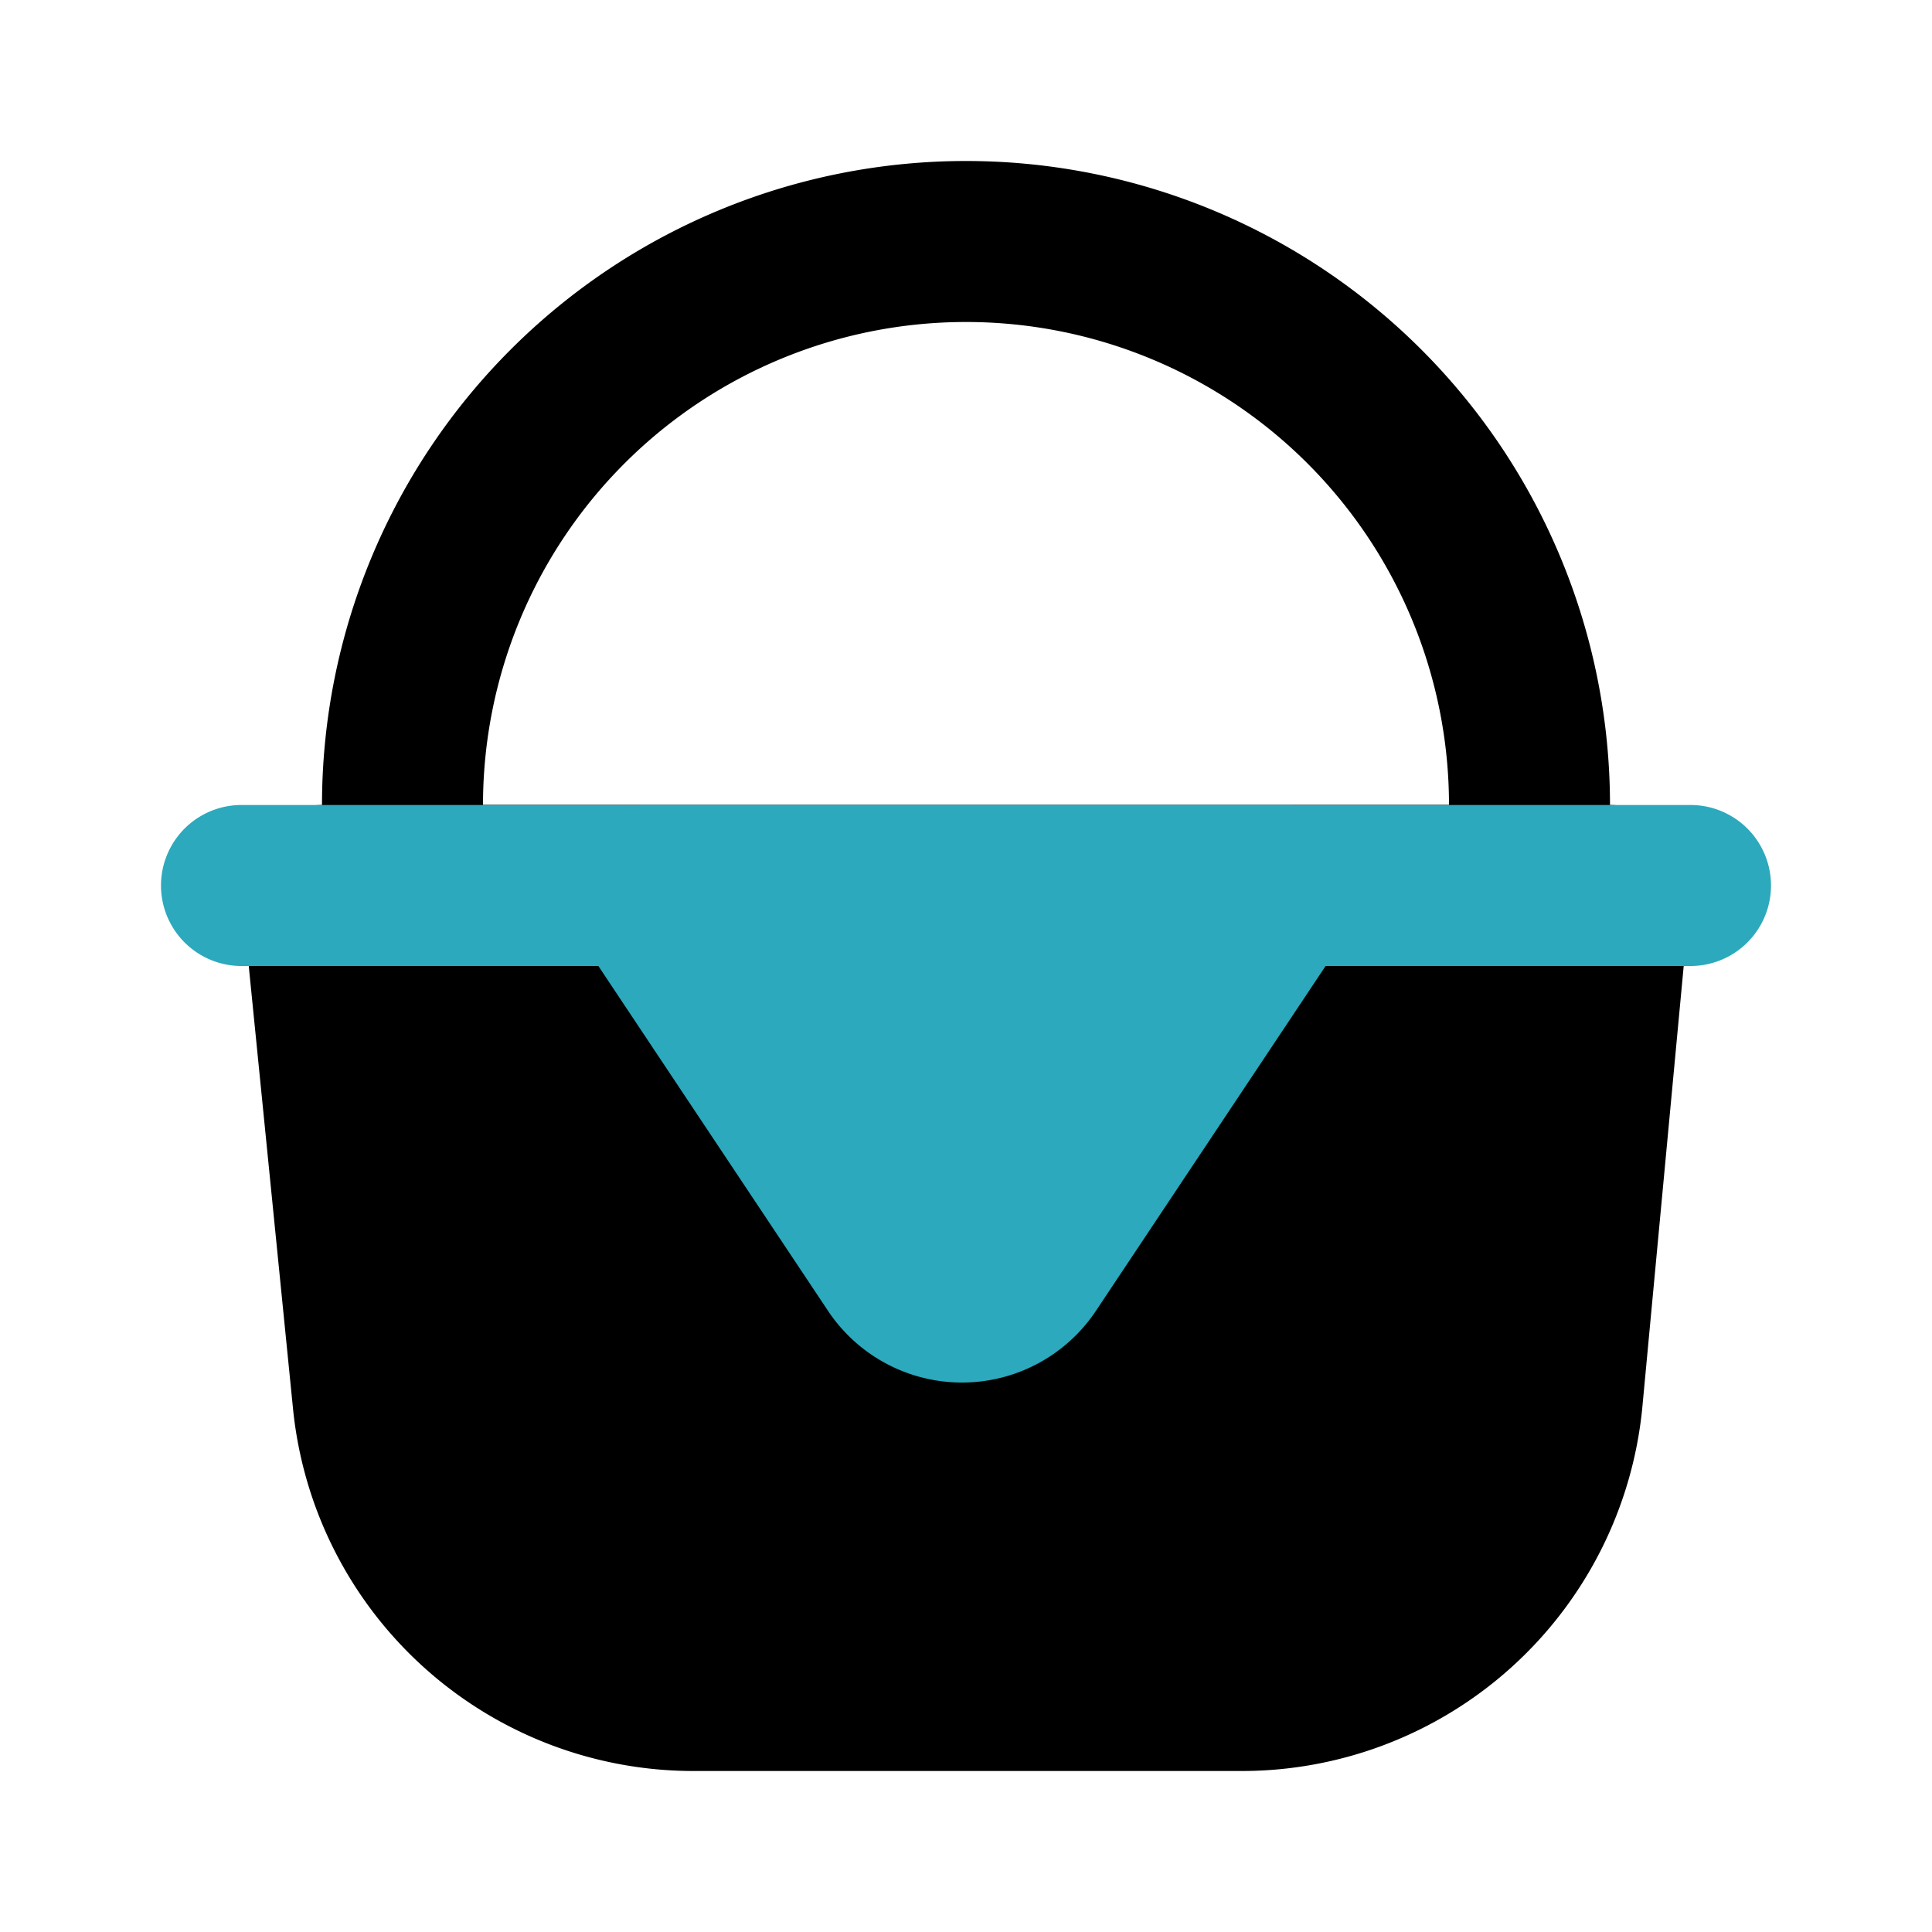
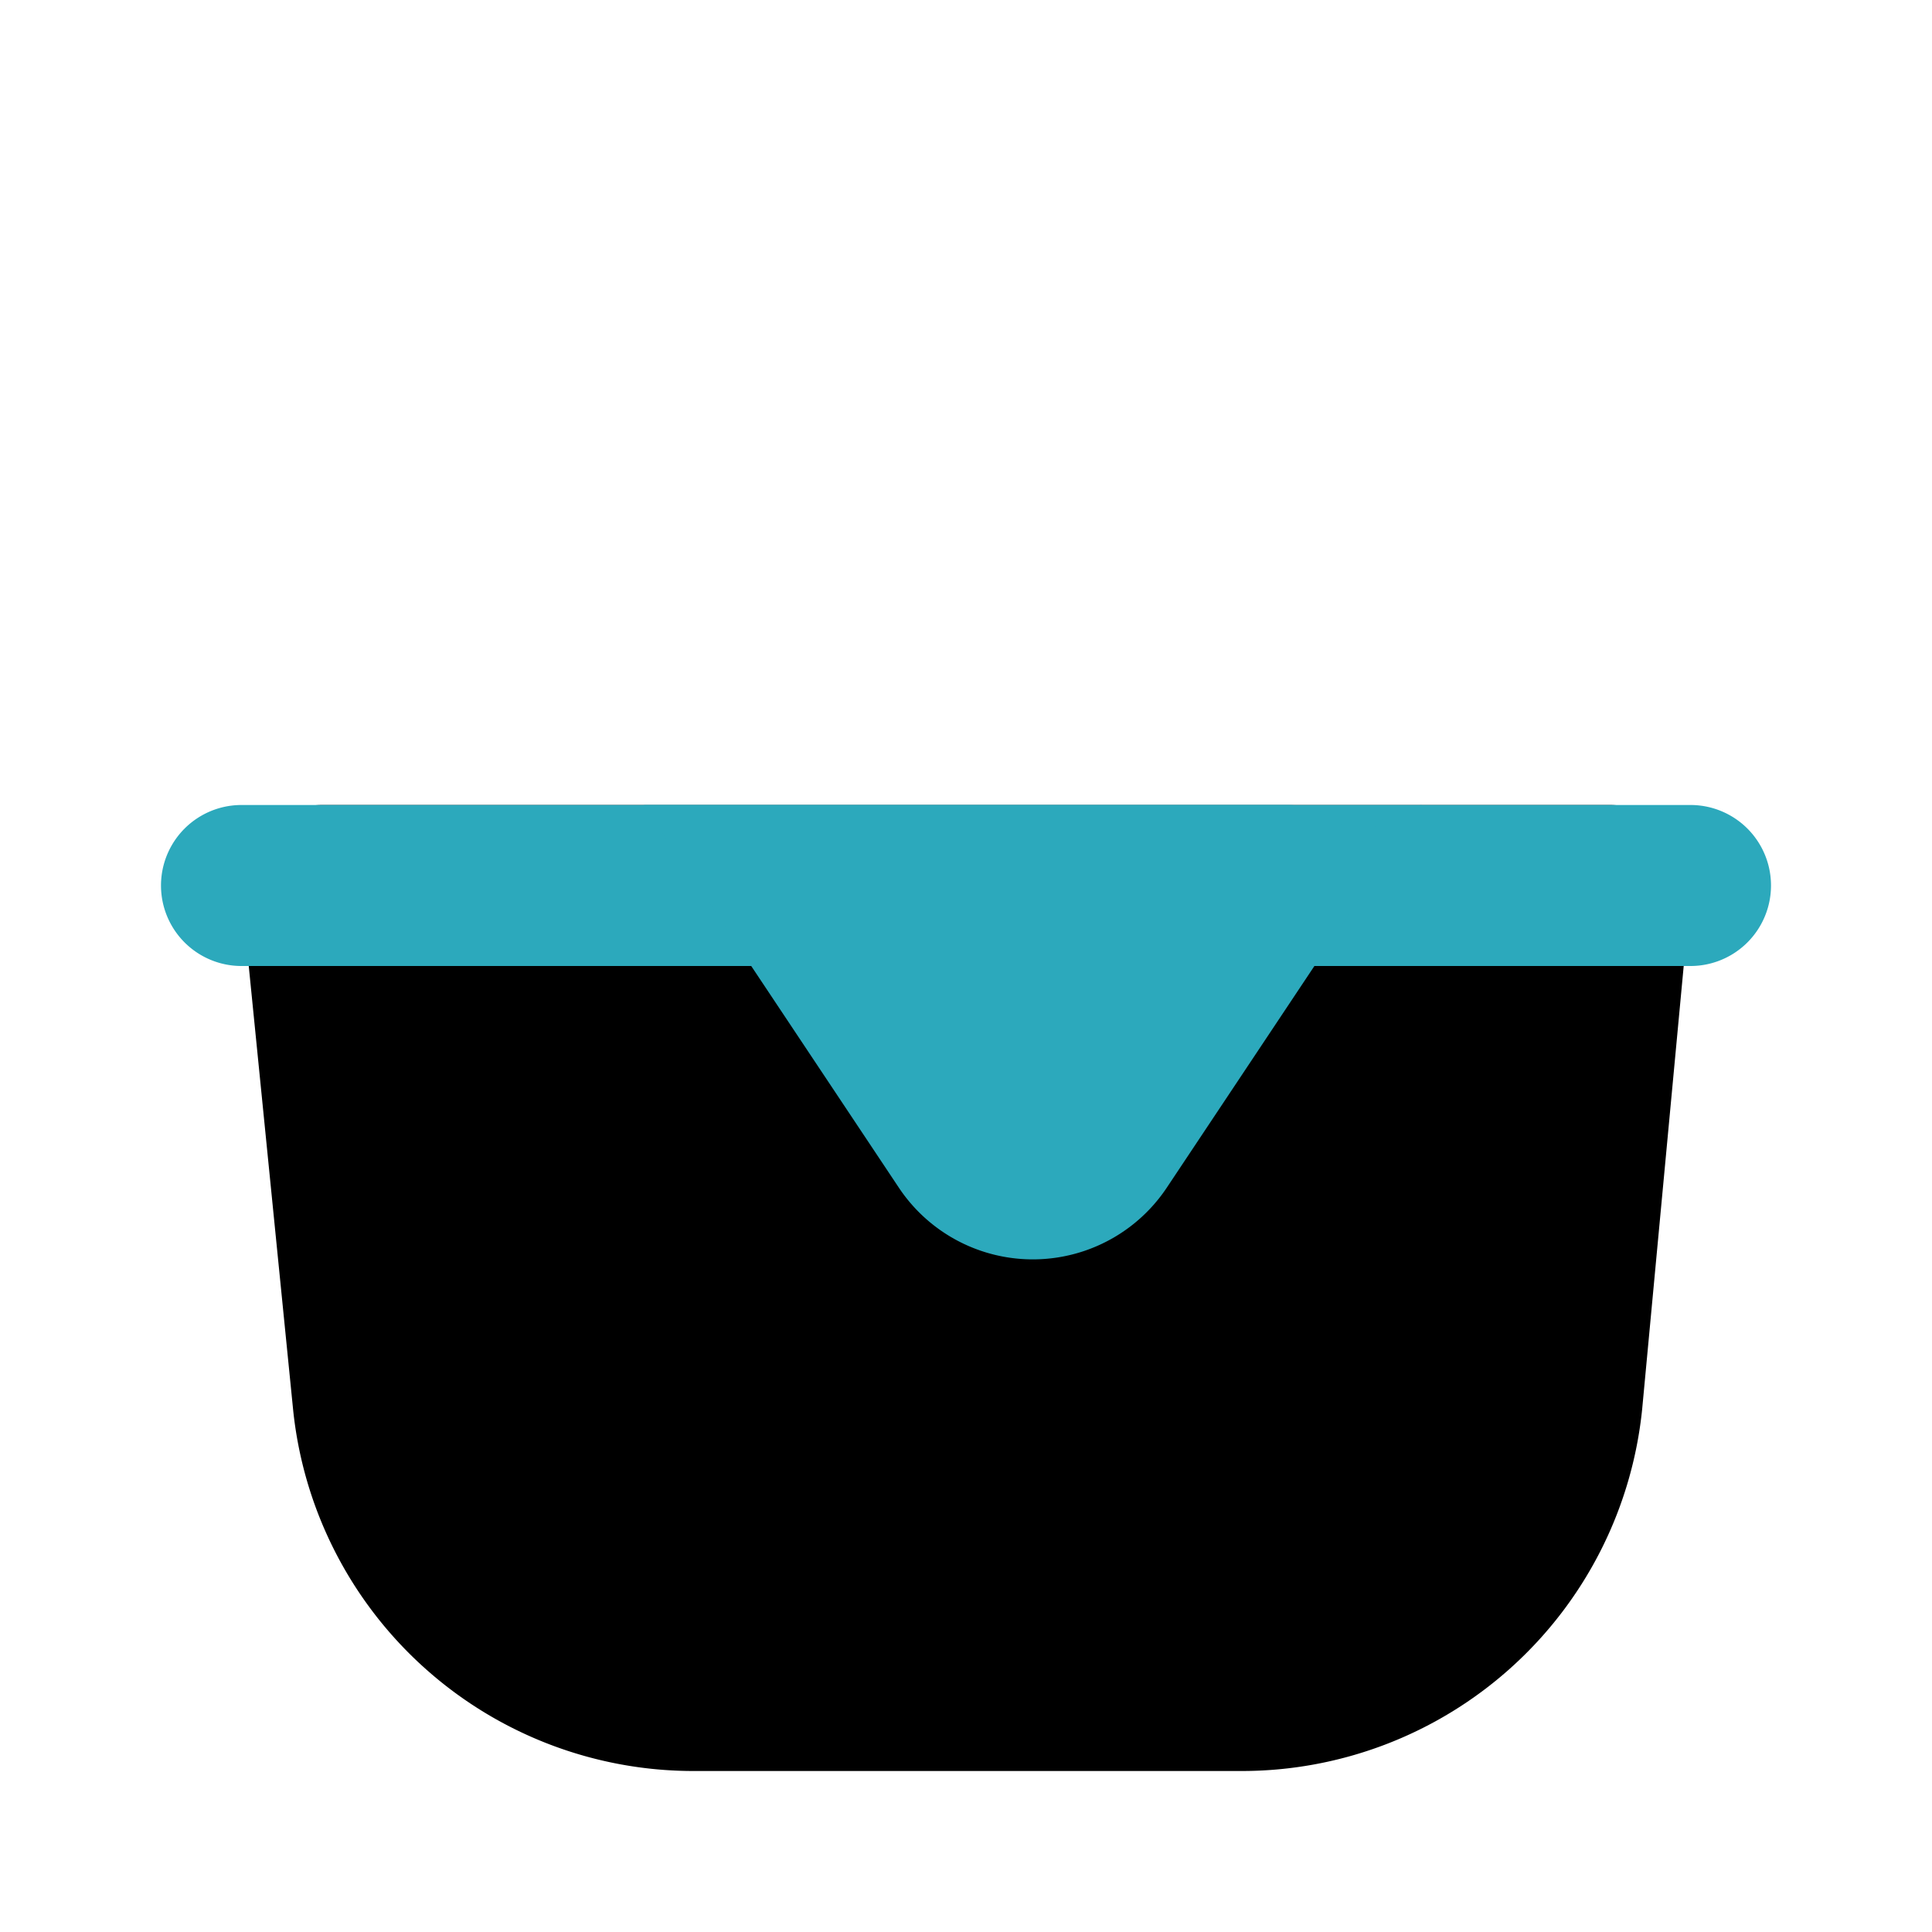
<svg xmlns="http://www.w3.org/2000/svg" width="800px" height="800px" viewBox="0 0 24 24" id="Flat_Color" data-name="Flat Color">
  <path id="primary" d="M20.74,10.33A1,1,0,0,0,20,10H4a1,1,0,0,0-.74.33A1,1,0,0,0,3,11.1l.64,6.4a5,5,0,0,0,5,4.5h6.76a5,5,0,0,0,5-4.5L21,11.1A1,1,0,0,0,20.74,10.33Z" style="fill:#000000" />
-   <path id="primary-2" data-name="primary" d="M19,12H5a1,1,0,0,1-1-1V10a8,8,0,0,1,16,0v1A1,1,0,0,1,19,12ZM6,10H18A6,6,0,0,0,6,10Z" style="fill:#000000" />
  <path id="secondary" d="M21,12H3a1,1,0,0,1,0-2H21a1,1,0,0,1,0,2Z" style="fill:#2ca9bc" />
-   <path id="secondary-2" data-name="secondary" d="M16.88,10.53A1,1,0,0,0,16,10H8a1,1,0,0,0-.88.53,1,1,0,0,0,0,1l3.17,4.76a2,2,0,0,0,3.32,0l3.17-4.76A1,1,0,0,0,16.88,10.53Z" style="fill:#2ca9bc" />
+   <path id="secondary-2" data-name="secondary" d="M16.88,10.53A1,1,0,0,0,16,10H8l3.17,4.76a2,2,0,0,0,3.32,0l3.17-4.76A1,1,0,0,0,16.88,10.53Z" style="fill:#2ca9bc" />
</svg>